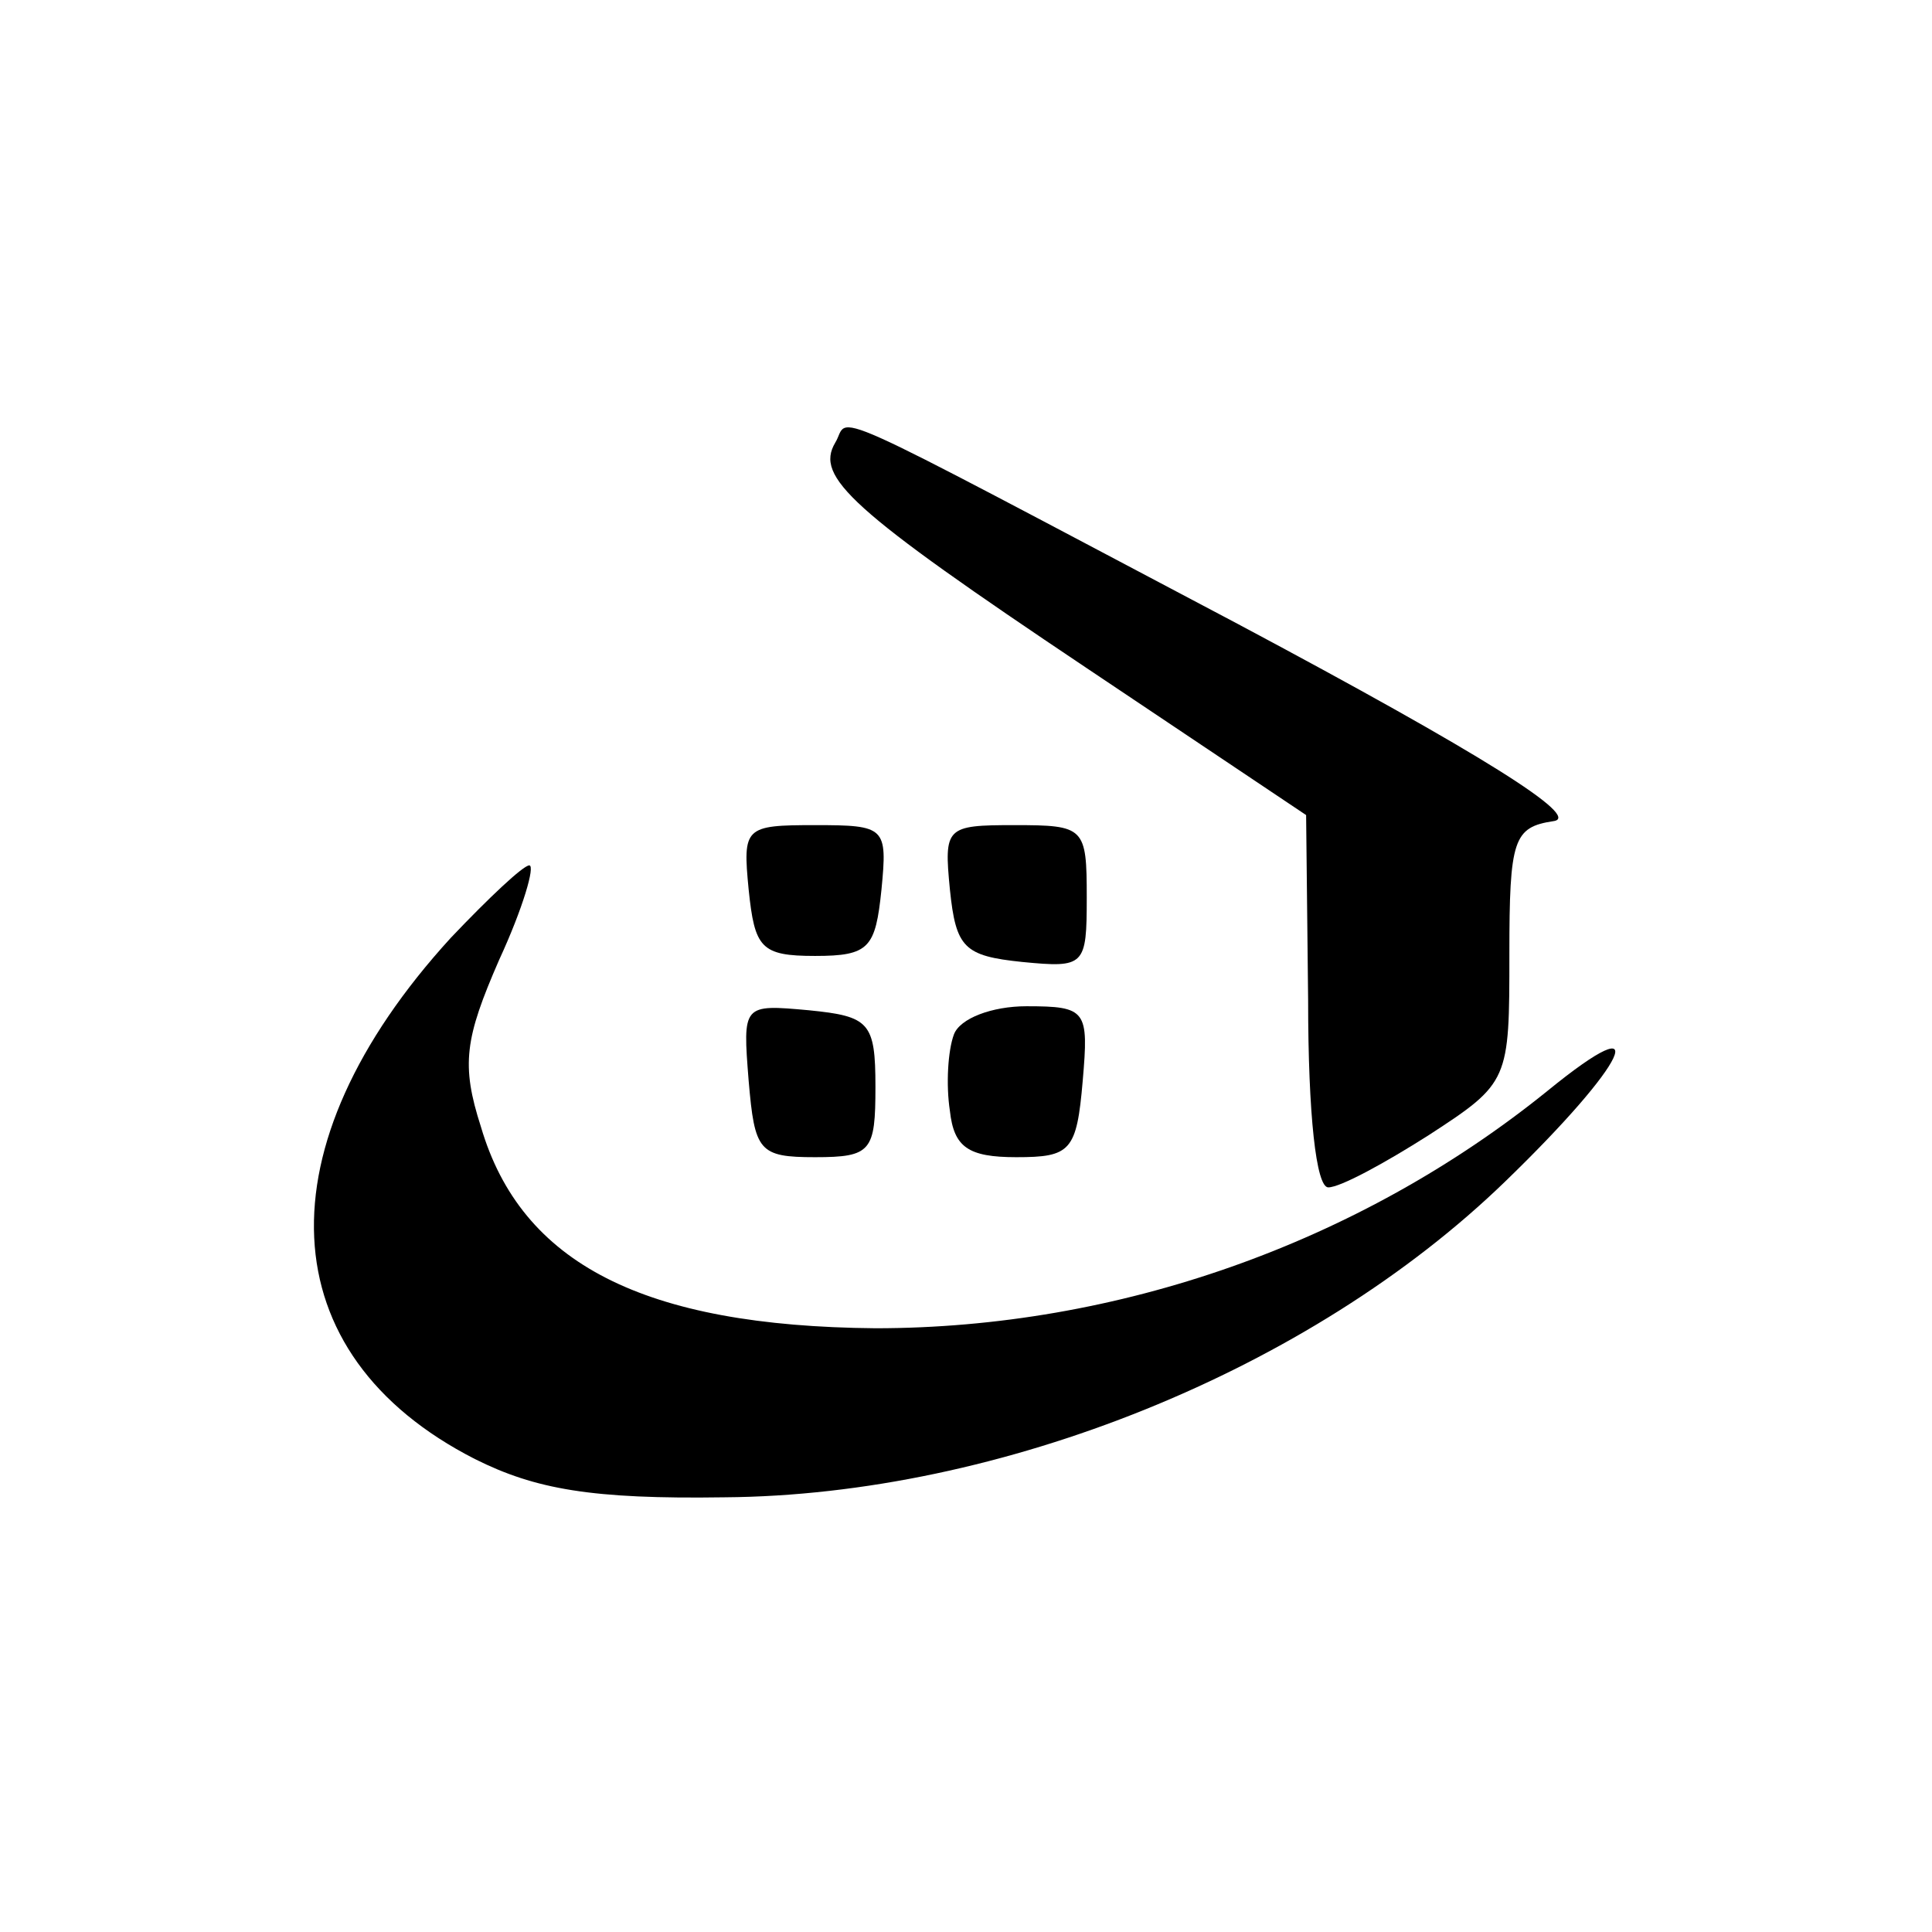
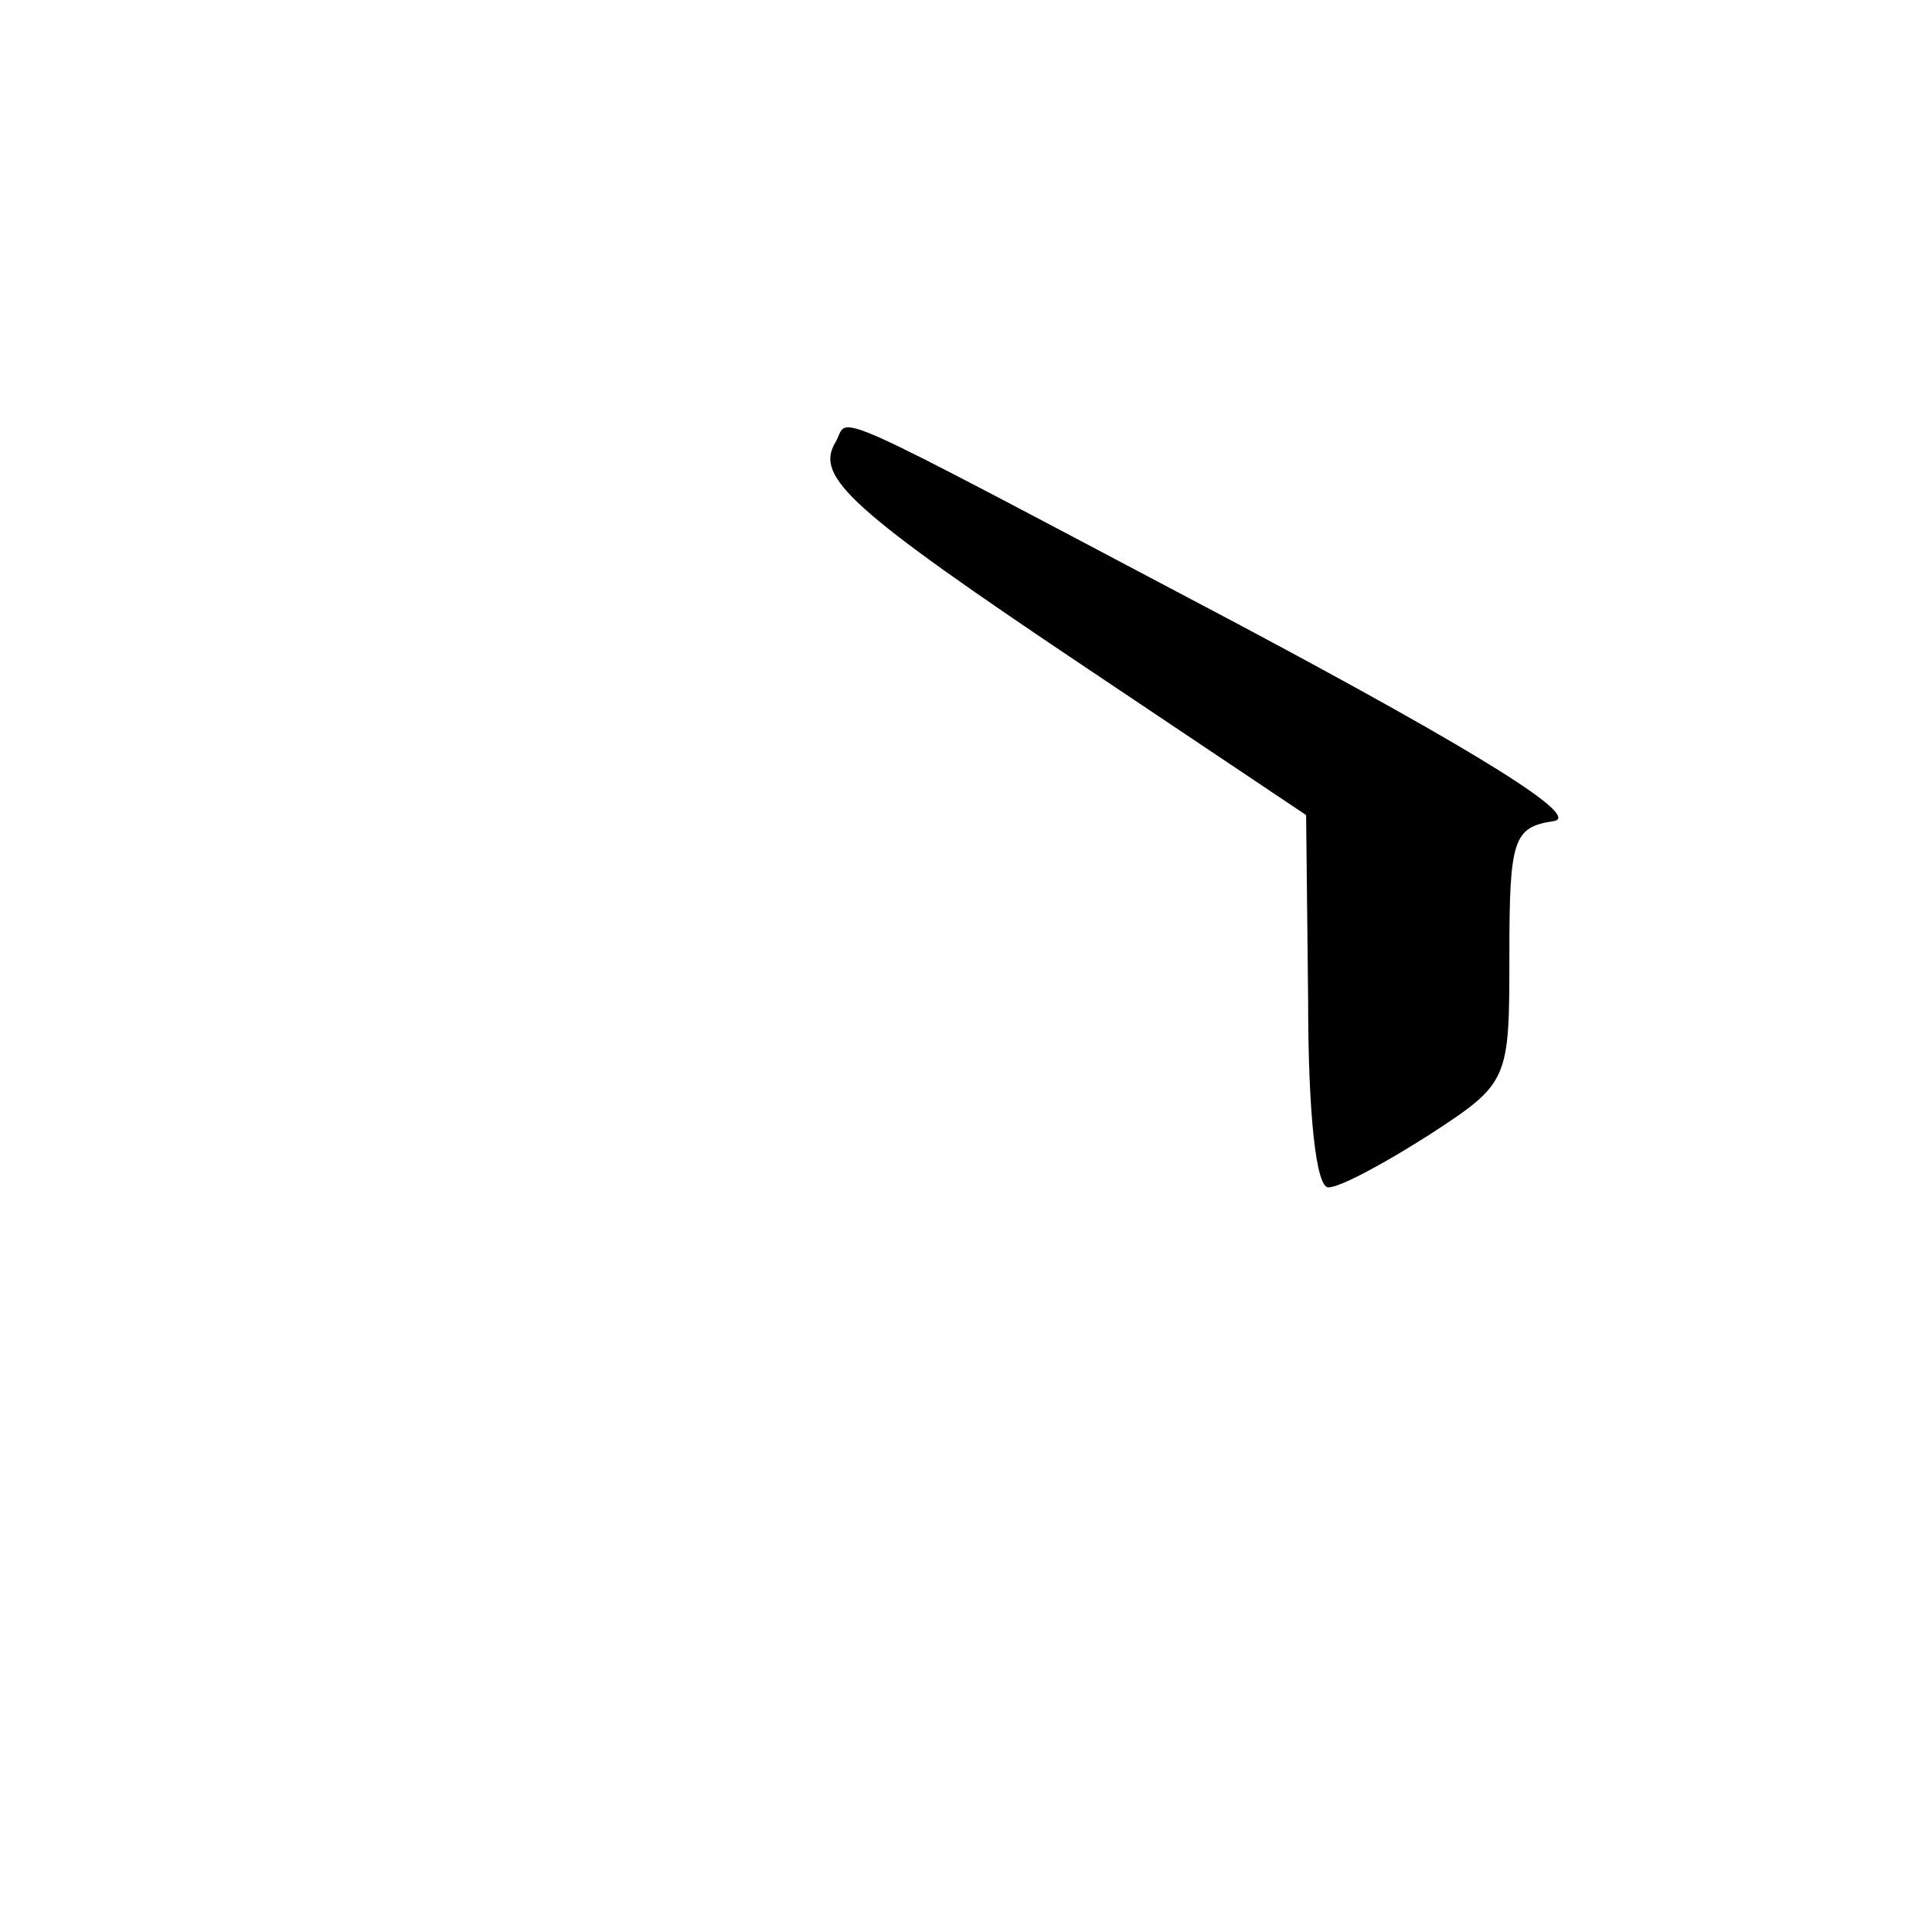
<svg xmlns="http://www.w3.org/2000/svg" version="1.0" width="96pt" height="96pt" viewBox="0 0 96 96" preserveAspectRatio="xMidYMid meet">
  <g transform="translate(0,96) scale(0.1,-0.1)" fill="#000000" stroke="none">
    <path d="M415 740 c-10 -17 7 -33 125 -112 l109 -73 1 -92 c0 -57 4 -93 10 -93 6 0 28 12 50 26 40 26 40 27 40 90 0 57 2 63 22 66 14 2 -35 33 -157 98 -214 113 -192 103 -200 90z" />
-     <path d="M372 518 c3 -29 6 -33 33 -33 27 0 30 4 33 33 3 31 2 32 -33 32 -35 0 -36 -1 -33 -32z" />
-     <path d="M472 518 c3 -29 7 -33 36 -36 31 -3 32 -2 32 32 0 35 -1 36 -36 36 -34 0 -35 -1 -32 -32z" />
-     <path d="M224 494 c-95 -104 -90 -207 12 -259 30 -15 58 -20 124 -19 137 1 291 63 388 157 61 59 75 89 21 45 -94 -76 -214 -118 -334 -118 -115 1 -176 32 -196 100 -10 31 -8 44 9 83 12 26 18 47 15 47 -3 0 -20 -16 -39 -36z" />
-     <path d="M372 423 c3 -35 5 -38 33 -38 28 0 30 3 30 35 0 32 -3 35 -33 38 -33 3 -33 3 -30 -35z" />
-     <path d="M474 446 c-3 -8 -4 -25 -2 -38 2 -18 9 -23 33 -23 27 0 30 3 33 38 3 35 2 37 -28 37 -17 0 -33 -6 -36 -14z" />
  </g>
</svg>